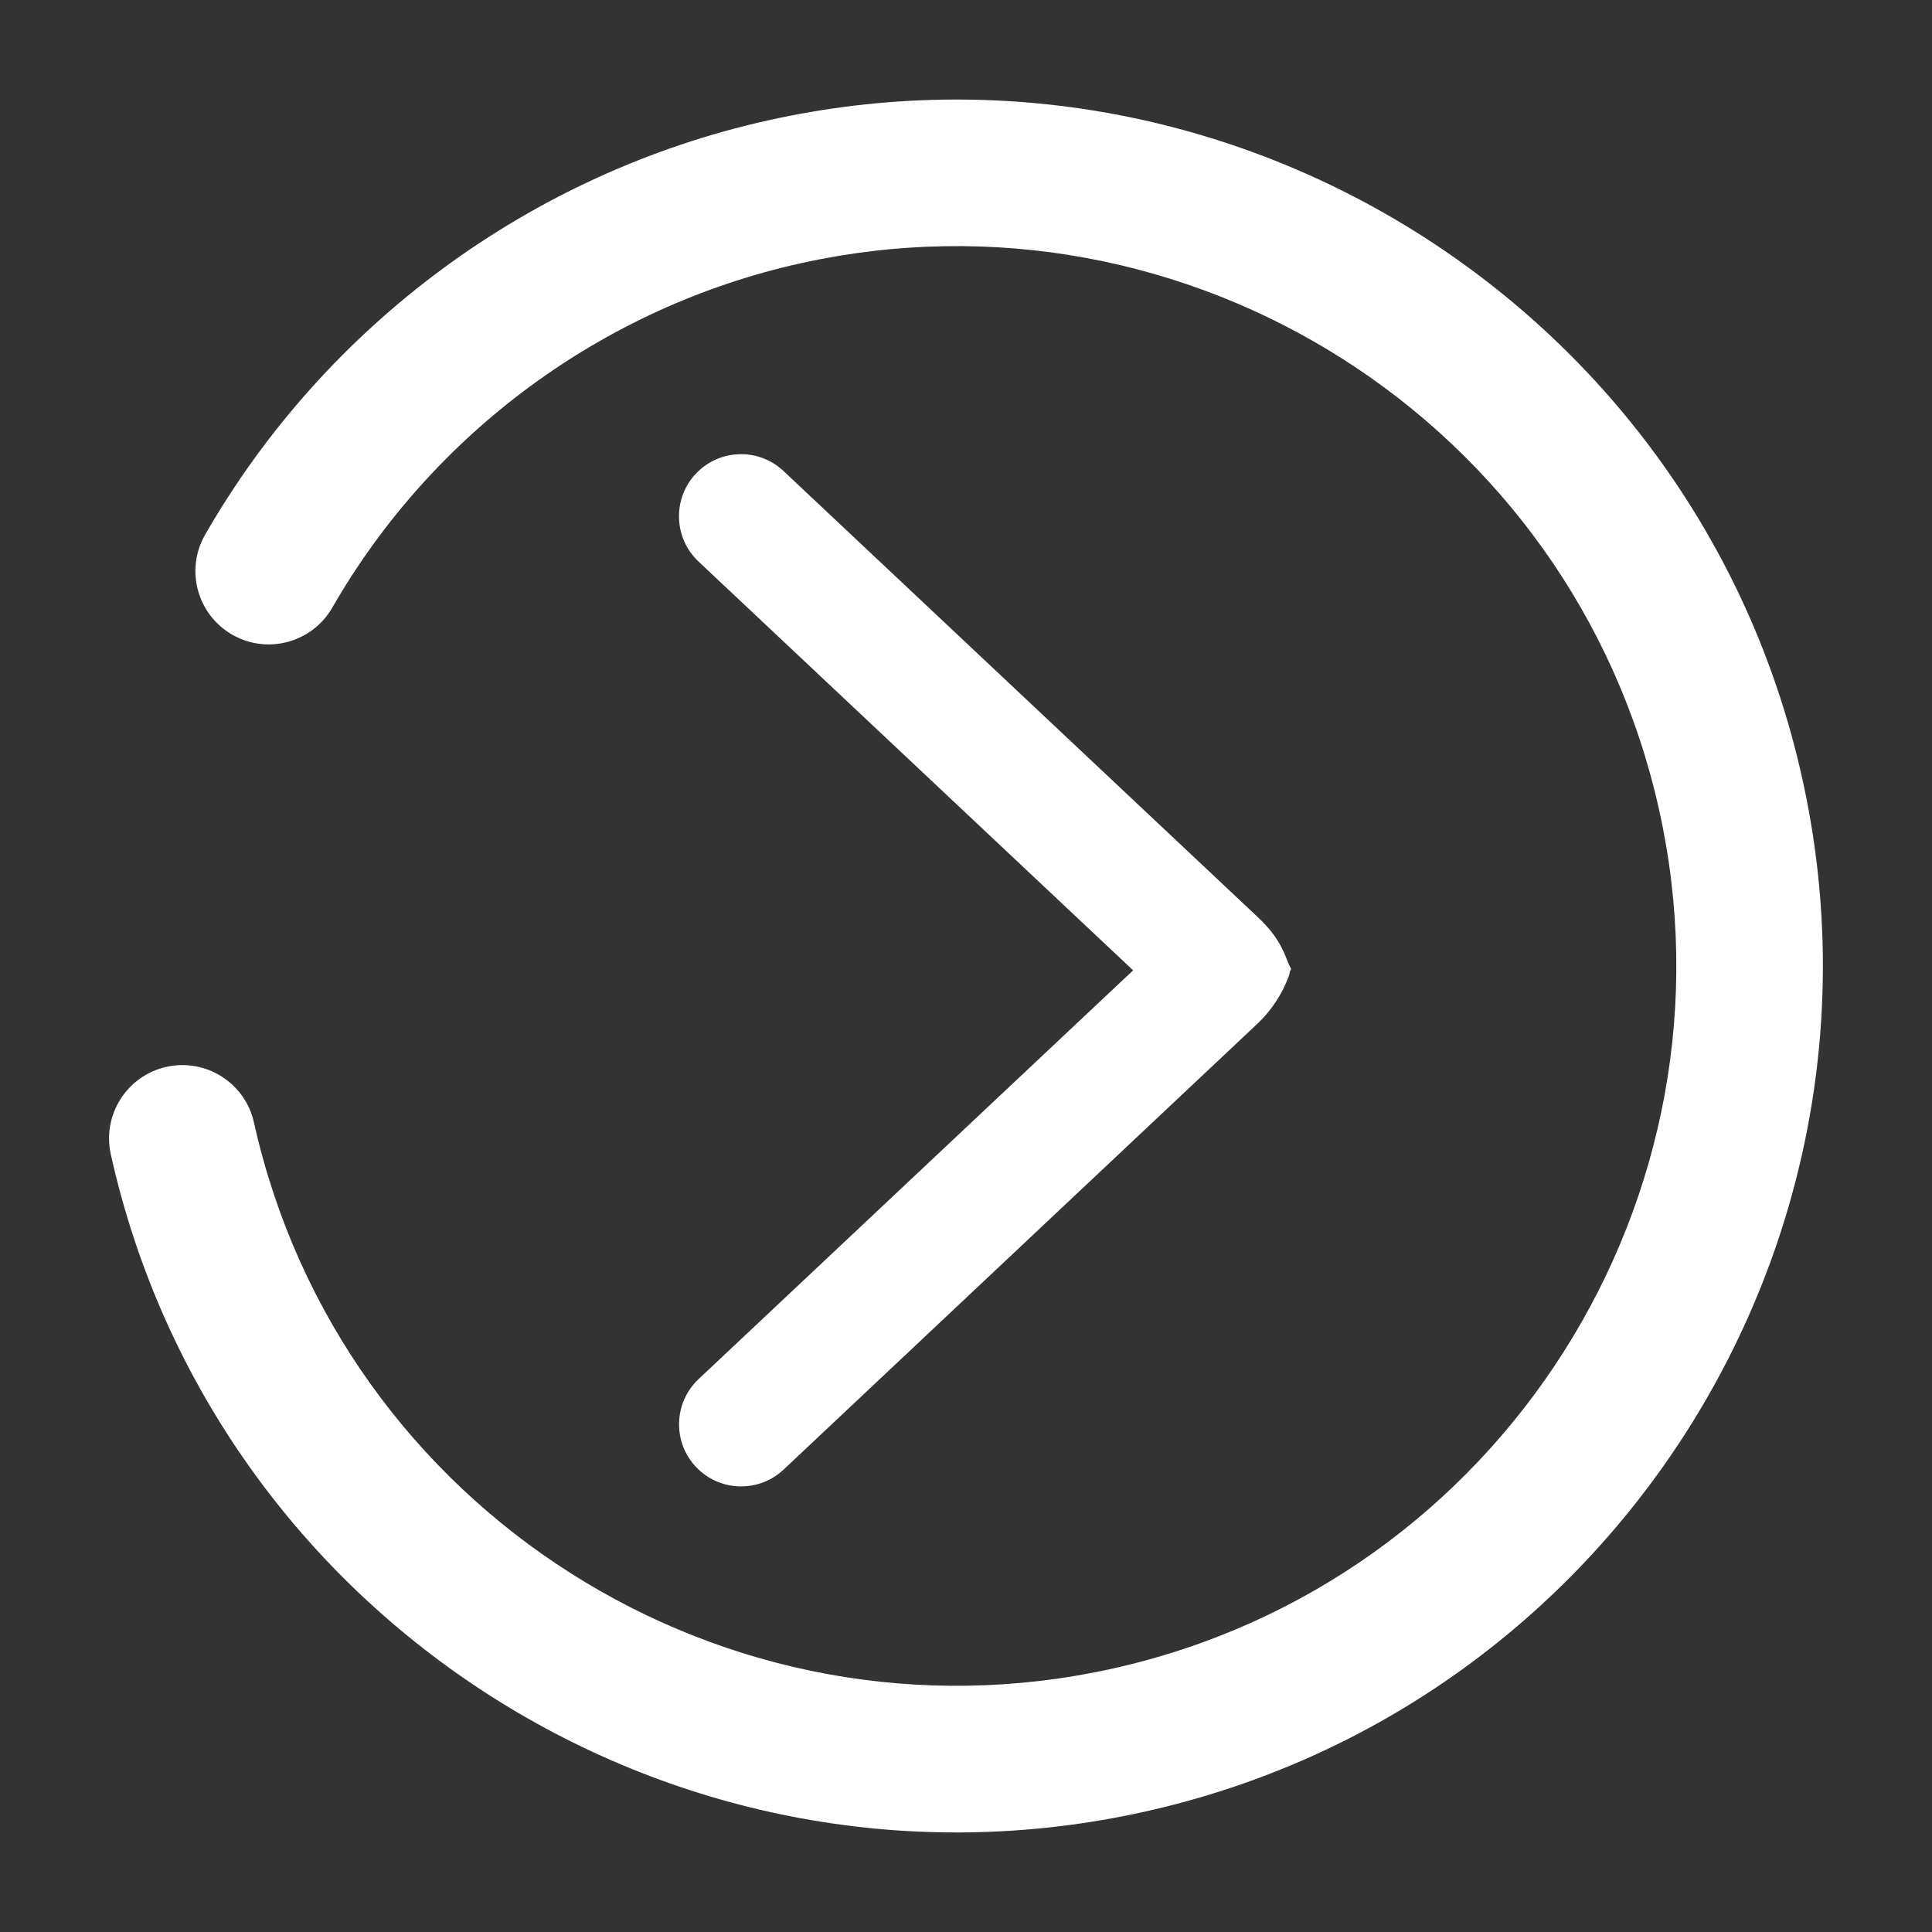
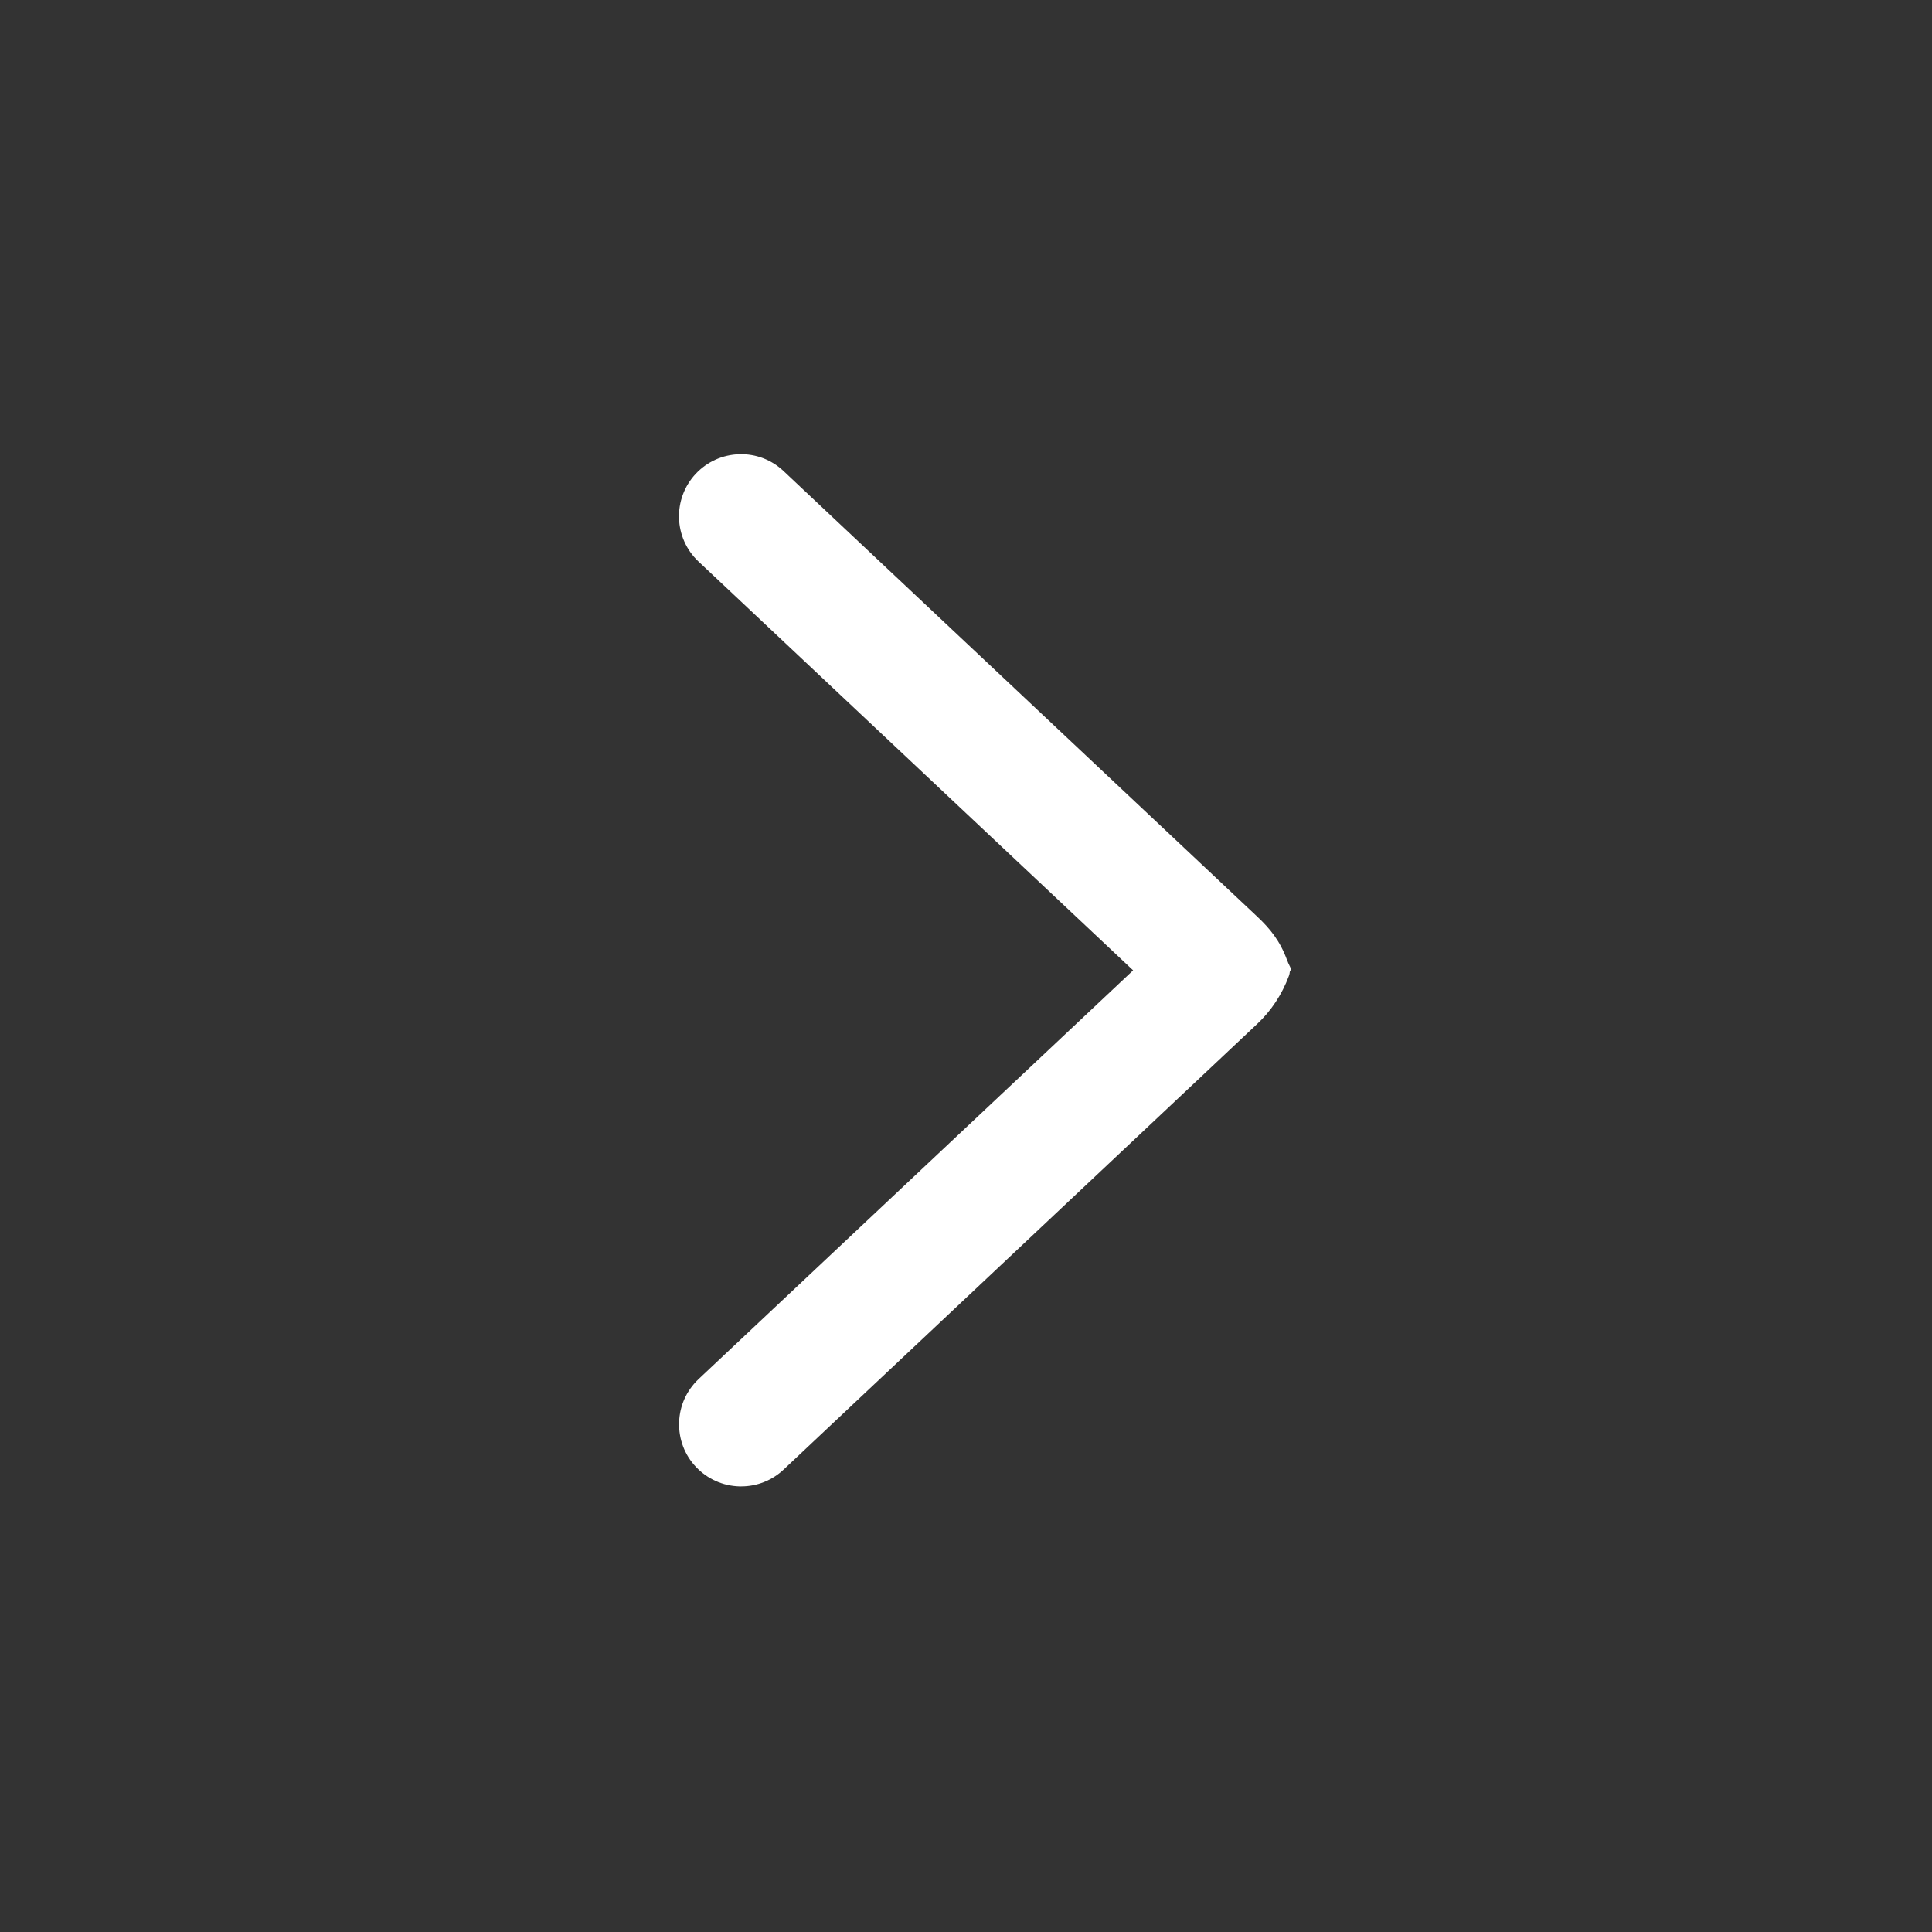
<svg xmlns="http://www.w3.org/2000/svg" version="1.1" id="Capa_1" x="0px" y="0px" viewBox="0 0 200 200" style="enable-background:new 0 0 200 200;" xml:space="preserve">
  <rect x="0" y="0" width="200" height="200" fill="#333333" stroke="none" />
  <style type="text/css">
	.st0{fill:#FFFFFF;}
	.st1{fill:#00ADEF;}
	.st2{fill:#015AAA;}
</style>
  <g>
    <g>
      <path class="st0" d="M133.66,100.32l-0.14,0.27c-0.01,0.14-0.04,0.29-0.1,0.45c-0.7,1.89-1.83,3.61-3.29,4.97l-49,46.11    c-1.2,1.13-2.76,1.75-4.4,1.75h-0.19c-1.72-0.05-3.32-0.77-4.5-2.02c-1.18-1.25-1.79-2.89-1.74-4.6c0.05-1.72,0.77-3.31,2.02-4.49    l44.98-42.31L72.31,58.13c-2.58-2.43-2.71-6.5-0.28-9.09c1.18-1.25,2.78-1.97,4.5-2.02c1.71-0.05,3.34,0.57,4.59,1.75l49.01,46.1    c1.33,1.25,2.37,2.5,3.11,4.53c0.02,0.05,0.04,0.1,0.07,0.16l0.04,0.11L133.66,100.32z" />
    </g>
  </g>
-   <path class="st0" d="M79.51,12.46C127.78,1.71,175.8,32.23,186.55,80.5c10.75,48.27-19.77,96.29-68.04,107.04  c-48.27,10.75-96.29-19.77-107.04-68.04c-0.91-4.09,1.67-8.15,5.76-9.06c4.09-0.91,8.15,1.67,9.06,5.76  c8.93,40.1,48.83,65.46,88.93,56.52c40.1-8.93,65.46-48.83,56.52-88.93c-8.93-40.1-48.82-65.46-88.93-56.52  C62.45,31.81,44.8,44.8,34.4,62.9c-2.09,3.63-6.73,4.89-10.36,2.8c-3.64-2.09-4.89-6.73-2.8-10.36C33.76,33.55,55,17.92,79.51,12.46  z" />
</svg>